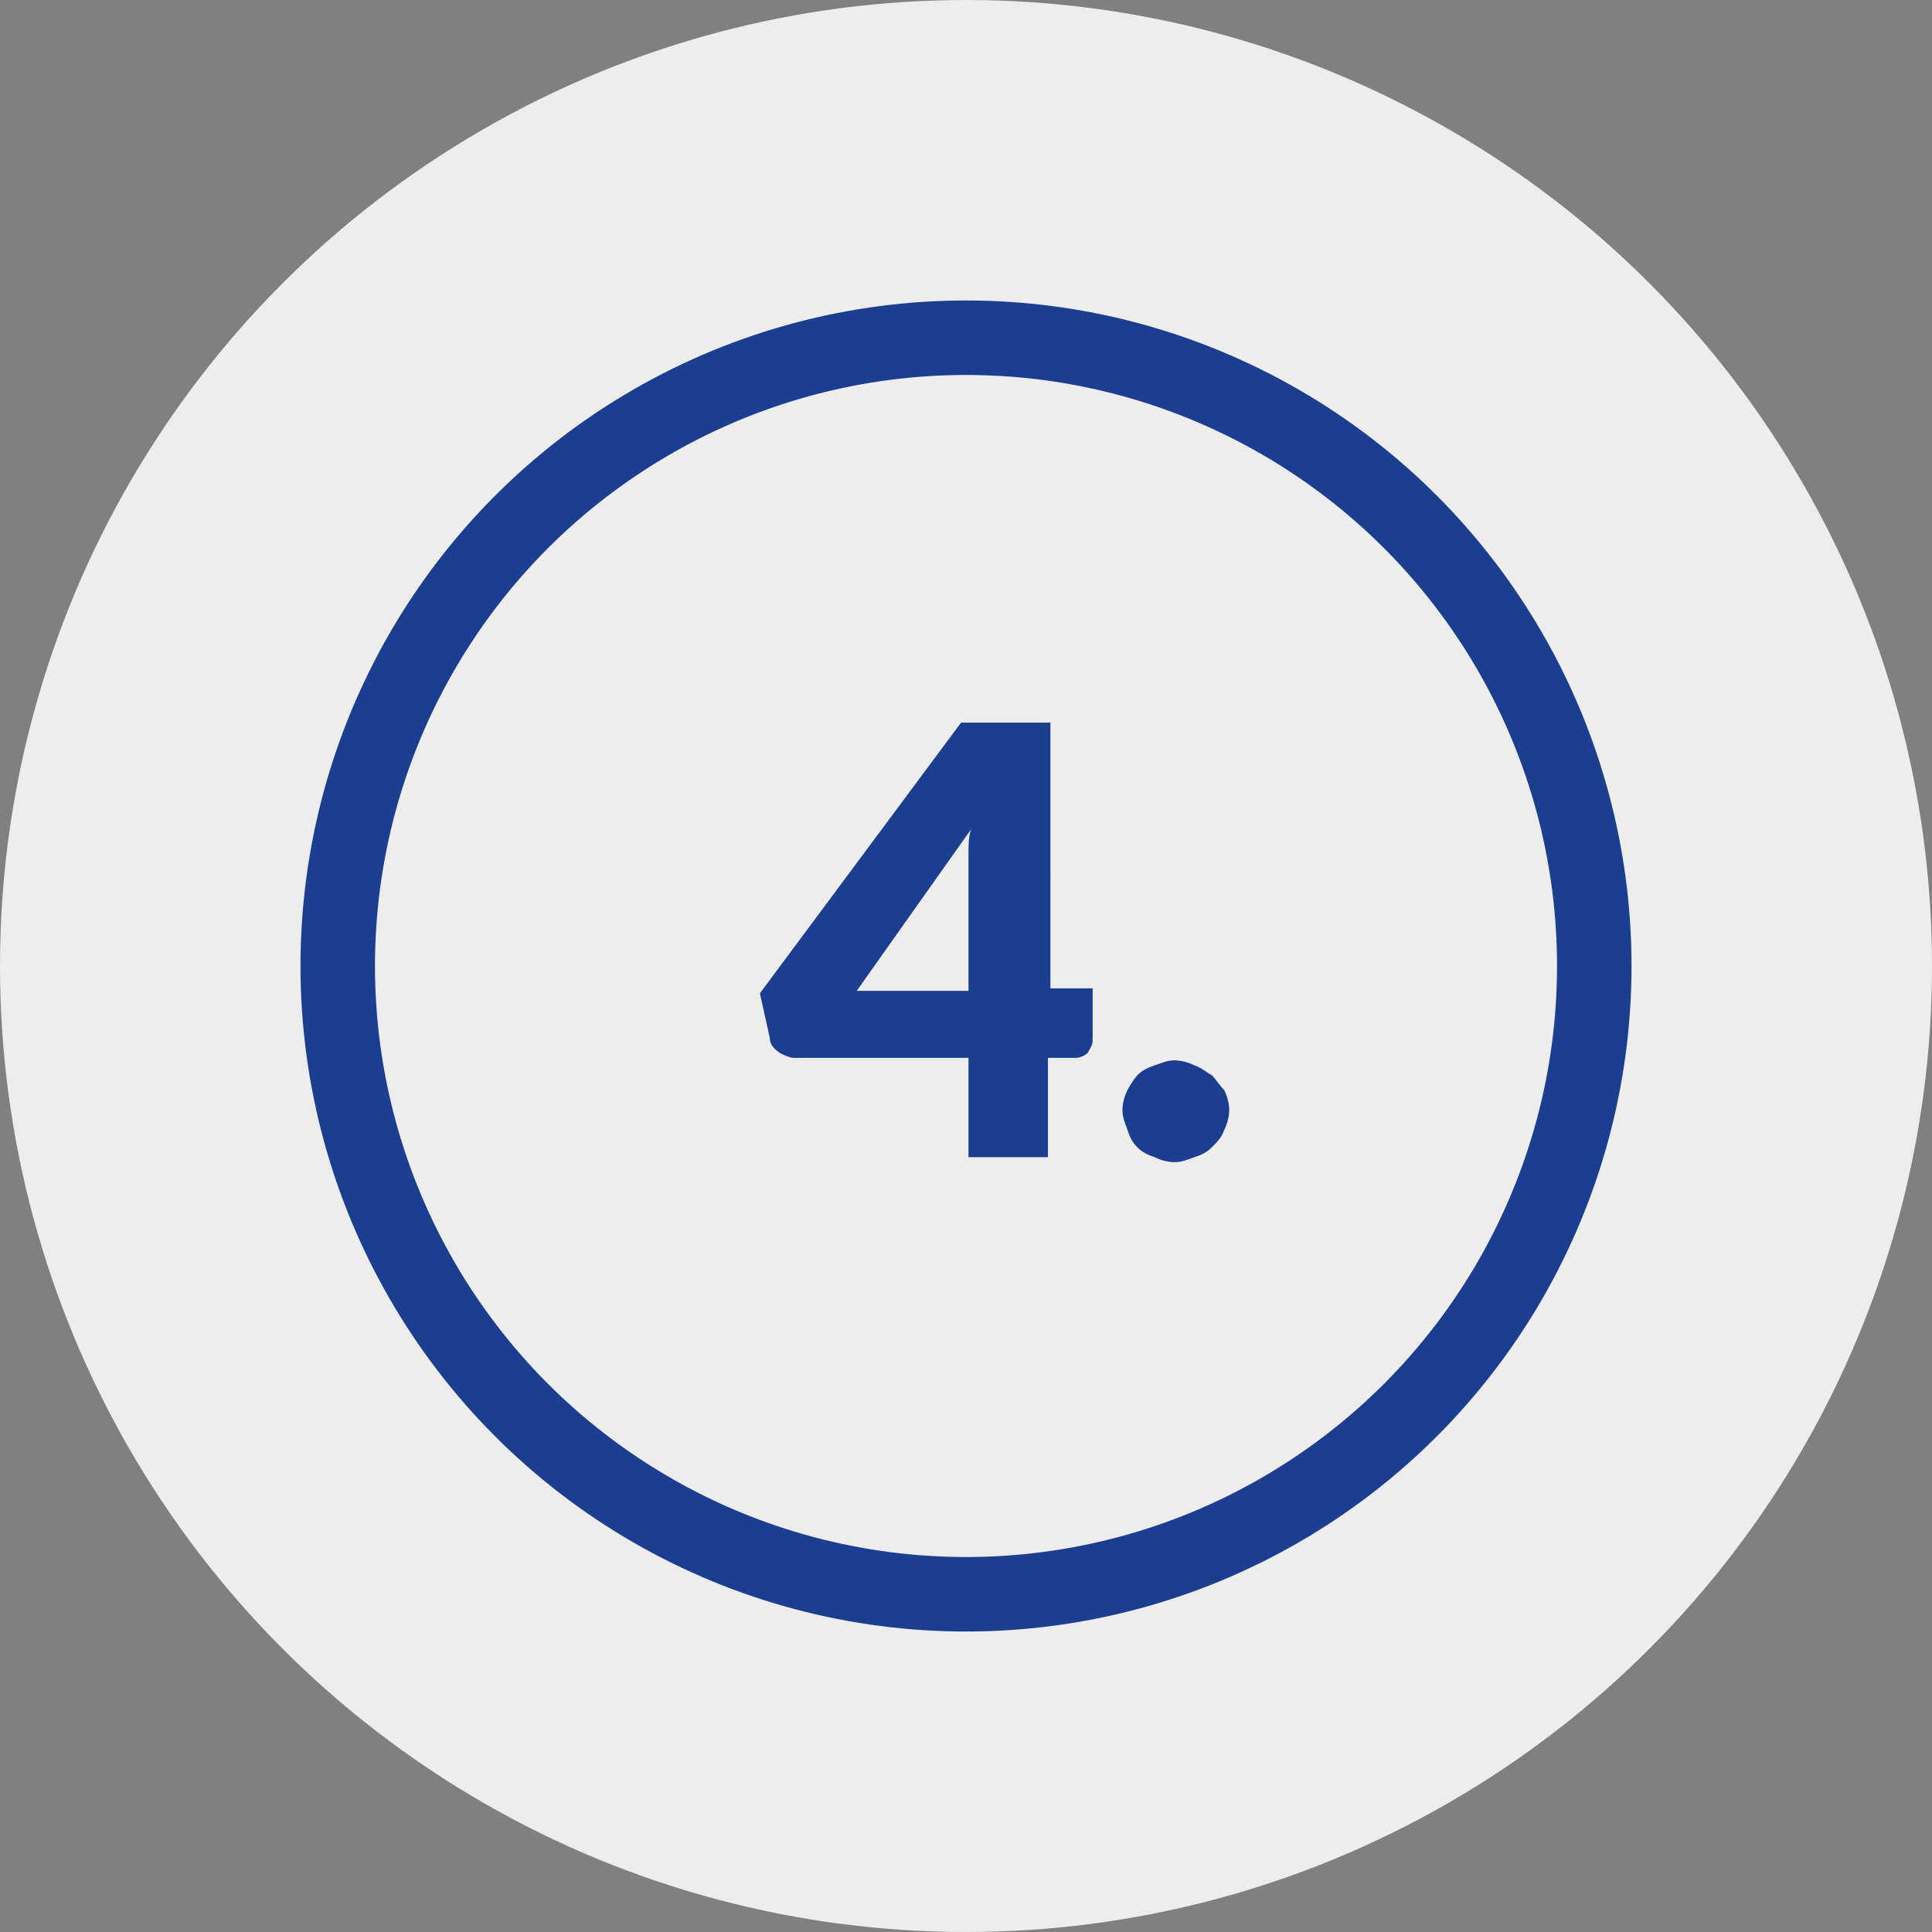
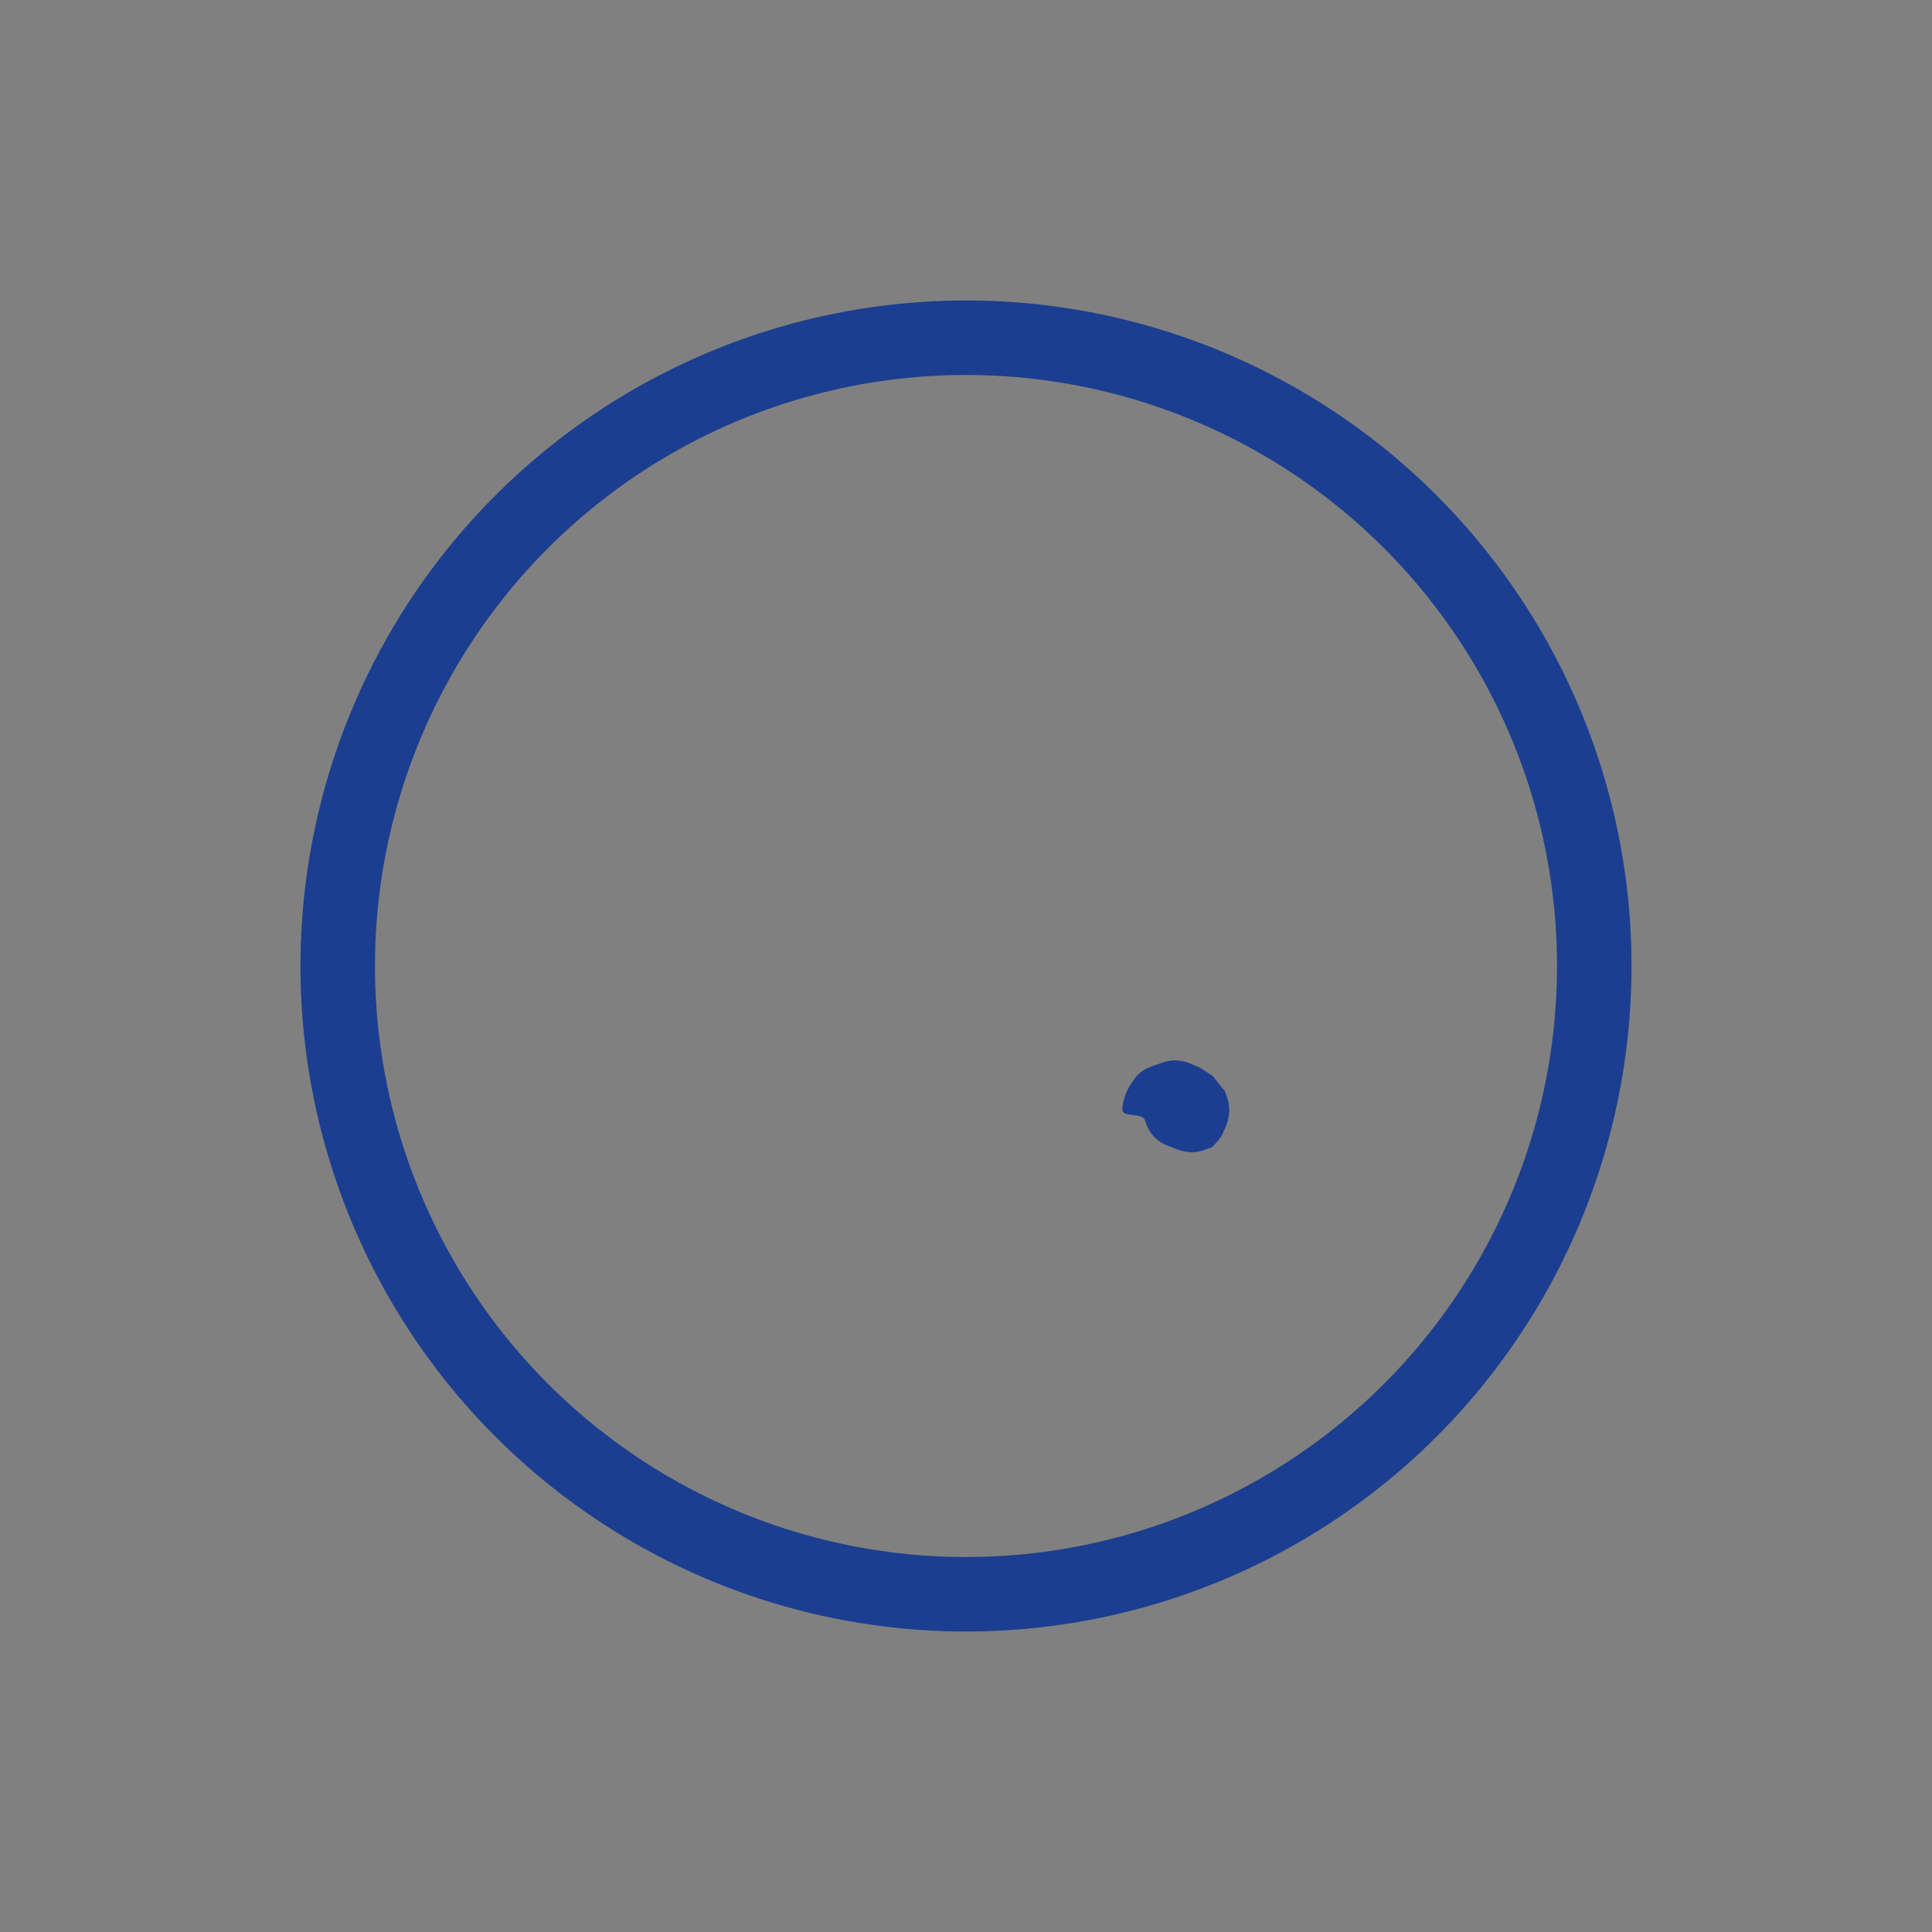
<svg xmlns="http://www.w3.org/2000/svg" version="1.1" id="Warstwa_1" x="0px" y="0px" viewBox="0 0 77.8 77.8" style="enable-background:new 0 0 77.8 77.8;" xml:space="preserve">
  <rect x="0" y="0" width="77.8" height="77.8" fill="#808080" stroke="none" />
  <style type="text/css">
	.st0{fill:#EEEDED;}
	.st1{fill:none;stroke:#1B3E90;stroke-width:3;stroke-miterlimit:10;}
	.st2{fill:#1B3E90;}
</style>
  <g>
-     <circle class="st0" cx="38.9" cy="38.9" r="38.9" />
    <circle class="st1" cx="38.9" cy="38.9" r="25.3" />
    <g>
-       <path class="st2" d="M42.2,39.8H44v2.1c0,0.2-0.1,0.3-0.2,0.5c-0.1,0.1-0.3,0.2-0.5,0.2h-1.1v4H39v-4h-7c-0.2,0-0.4-0.1-0.6-0.2    C31.1,42.2,31,42,31,41.8L30.6,40l8.1-10.9h3.6V39.8z M39,35.3c0-0.3,0-0.6,0-0.9c0-0.3,0-0.7,0.1-1l-4.6,6.5H39V35.3z" />
-       <path class="st2" d="M45.2,44.7c0-0.3,0.1-0.6,0.2-0.8c0.1-0.2,0.3-0.5,0.4-0.6c0.2-0.2,0.4-0.3,0.7-0.4c0.3-0.1,0.5-0.2,0.8-0.2    c0.3,0,0.6,0.1,0.8,0.2c0.3,0.1,0.5,0.3,0.7,0.4c0.2,0.2,0.3,0.4,0.5,0.6c0.1,0.2,0.2,0.5,0.2,0.8s-0.1,0.6-0.2,0.8    c-0.1,0.3-0.3,0.5-0.5,0.7c-0.2,0.2-0.4,0.3-0.7,0.4c-0.3,0.1-0.5,0.2-0.8,0.2c-0.3,0-0.6-0.1-0.8-0.2c-0.3-0.1-0.5-0.2-0.7-0.4    c-0.2-0.2-0.3-0.4-0.4-0.7S45.2,45,45.2,44.7z" />
+       <path class="st2" d="M45.2,44.7c0-0.3,0.1-0.6,0.2-0.8c0.1-0.2,0.3-0.5,0.4-0.6c0.2-0.2,0.4-0.3,0.7-0.4c0.3-0.1,0.5-0.2,0.8-0.2    c0.3,0,0.6,0.1,0.8,0.2c0.3,0.1,0.5,0.3,0.7,0.4c0.2,0.2,0.3,0.4,0.5,0.6c0.1,0.2,0.2,0.5,0.2,0.8s-0.1,0.6-0.2,0.8    c-0.1,0.3-0.3,0.5-0.5,0.7c-0.3,0.1-0.5,0.2-0.8,0.2c-0.3,0-0.6-0.1-0.8-0.2c-0.3-0.1-0.5-0.2-0.7-0.4    c-0.2-0.2-0.3-0.4-0.4-0.7S45.2,45,45.2,44.7z" />
    </g>
  </g>
</svg>